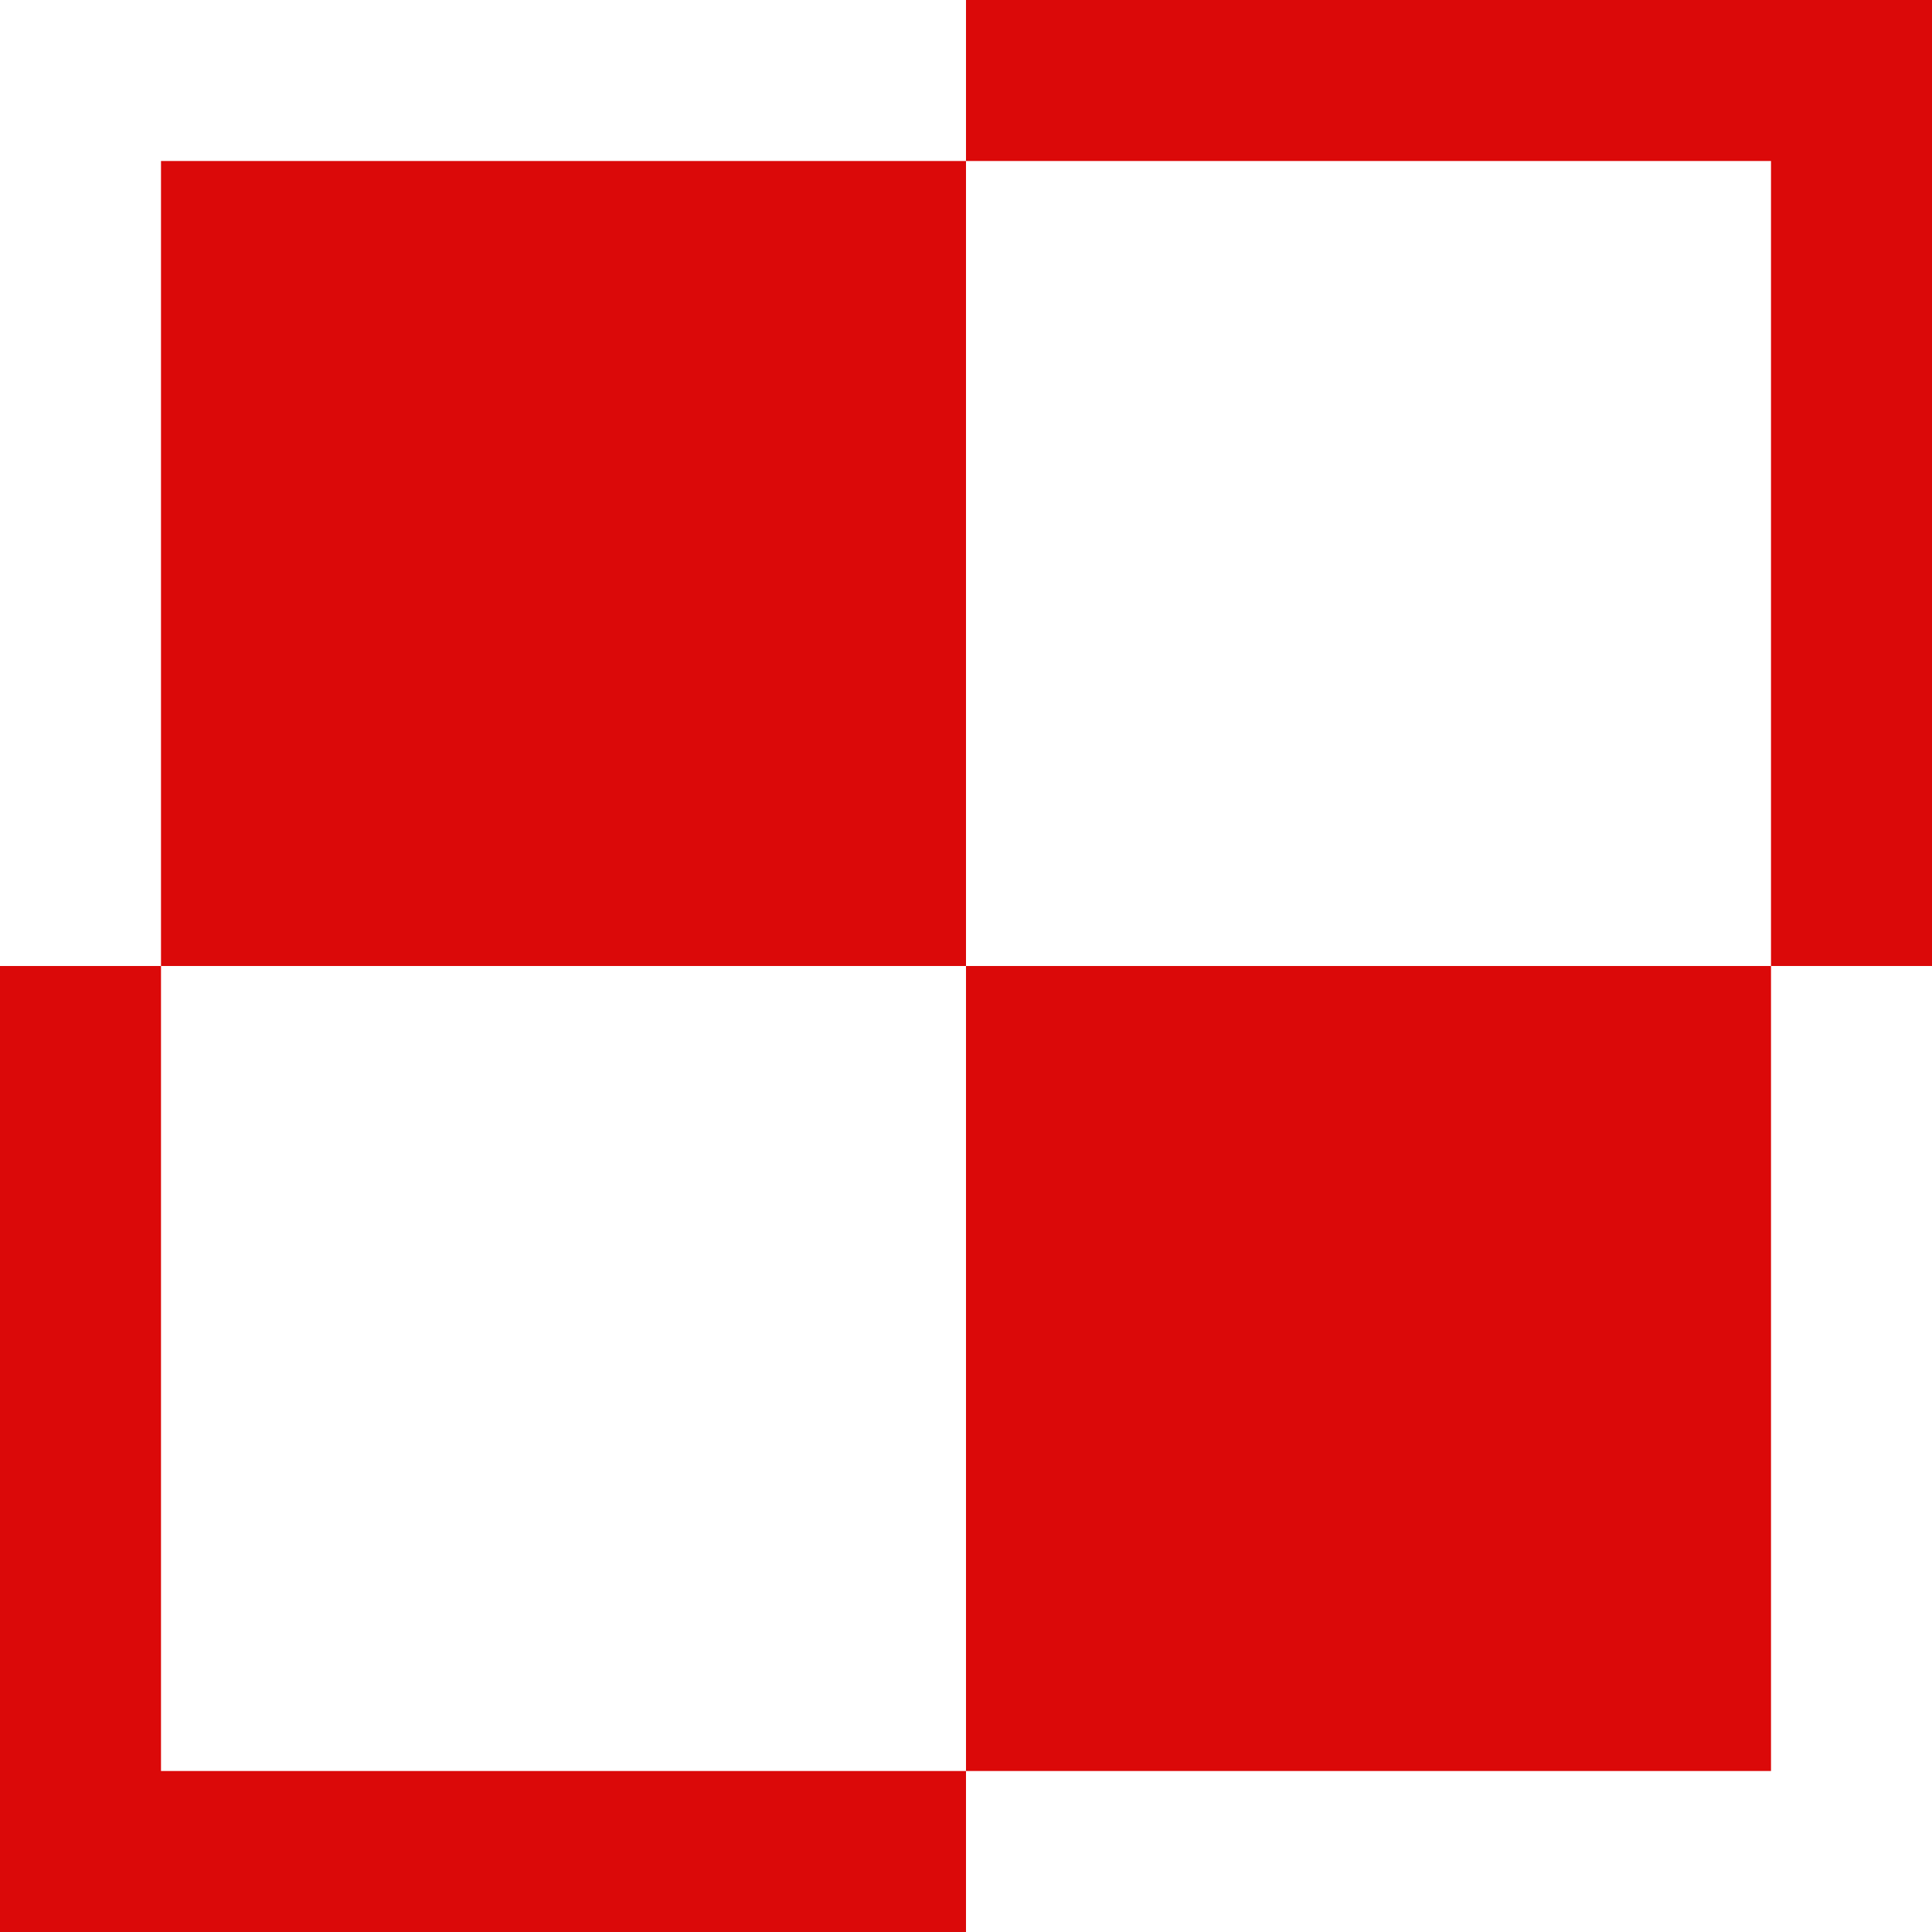
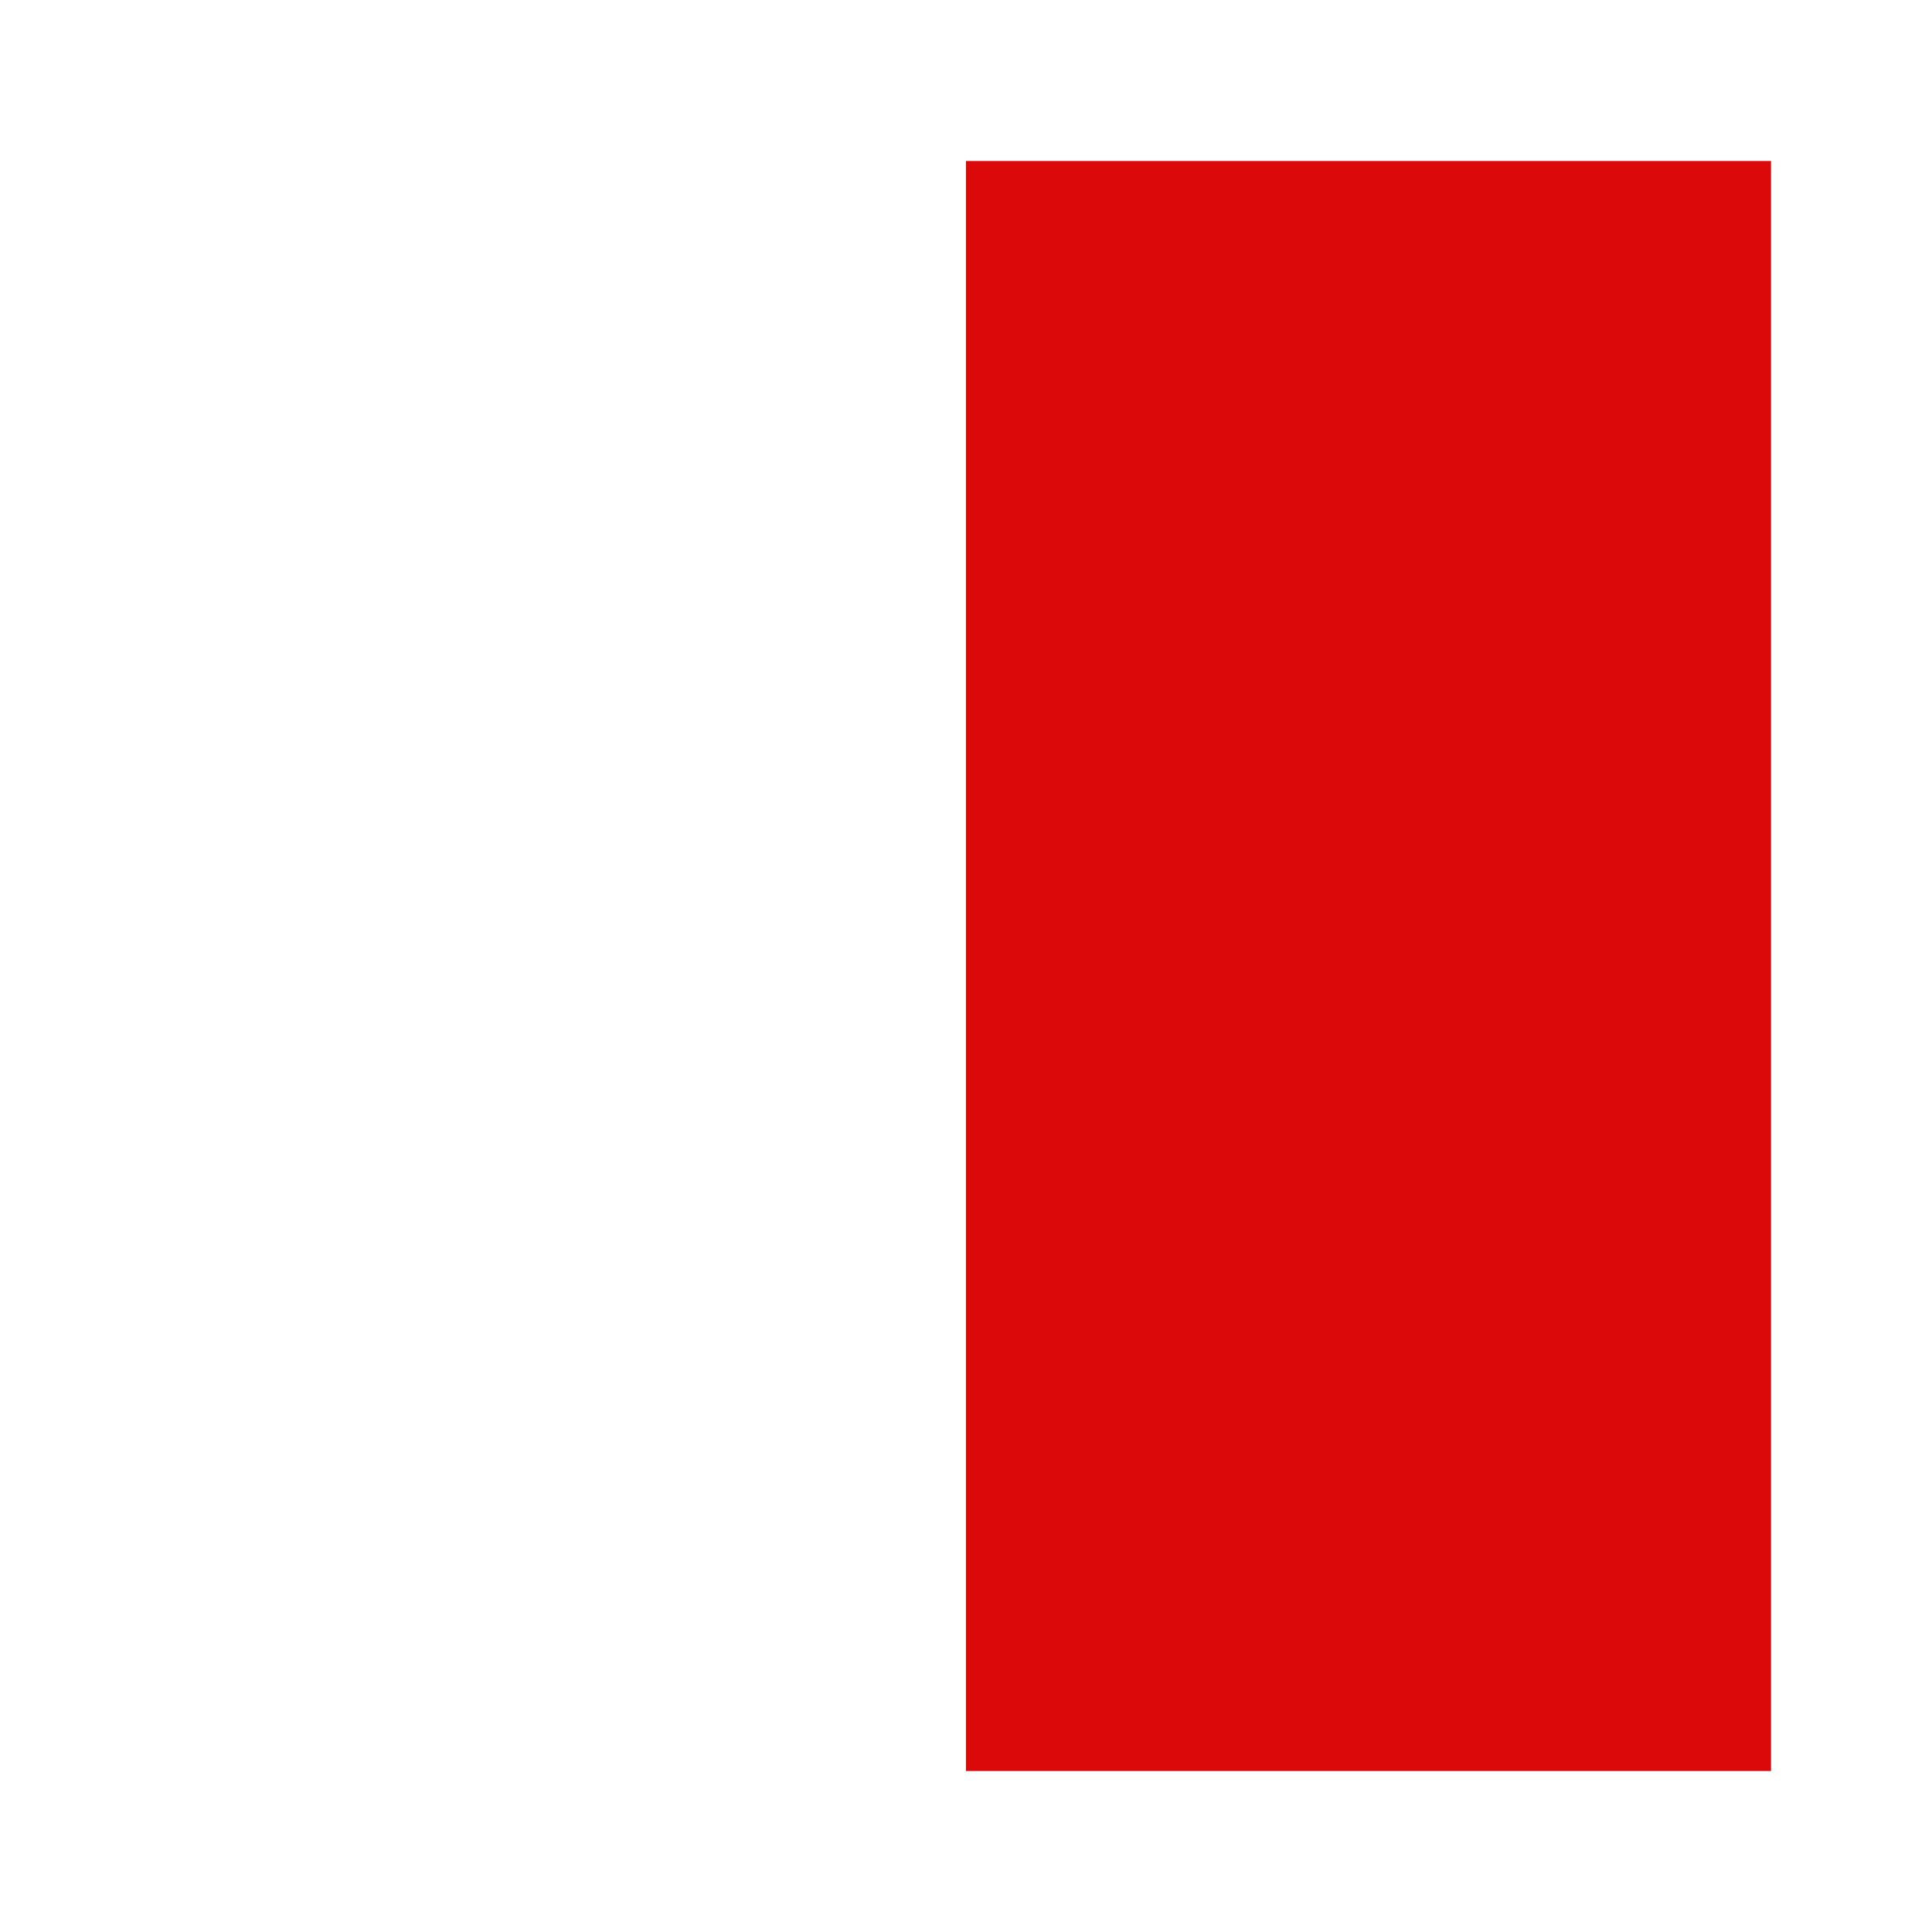
<svg xmlns="http://www.w3.org/2000/svg" width="1200" height="1200" version="1.0">
  <rect fill="#ffffff" width="1200" height="1200" />
  <g transform="translate(0,1200) scale(1,-1)" fill="#db0909">
-     <rect x="100" y="600" width="500" height="500" />
    <rect x="600" y="100" width="500" height="500" />
-     <path d="M1200,600 V1200 H600 V1100 H1100 V600 H1200Z" />
-     <path d="M0,600 V0 H600 V100 H100 V600 H0Z" />
+     <path d="M1200,600 H600 V1100 H1100 V600 H1200Z" />
  </g>
</svg>